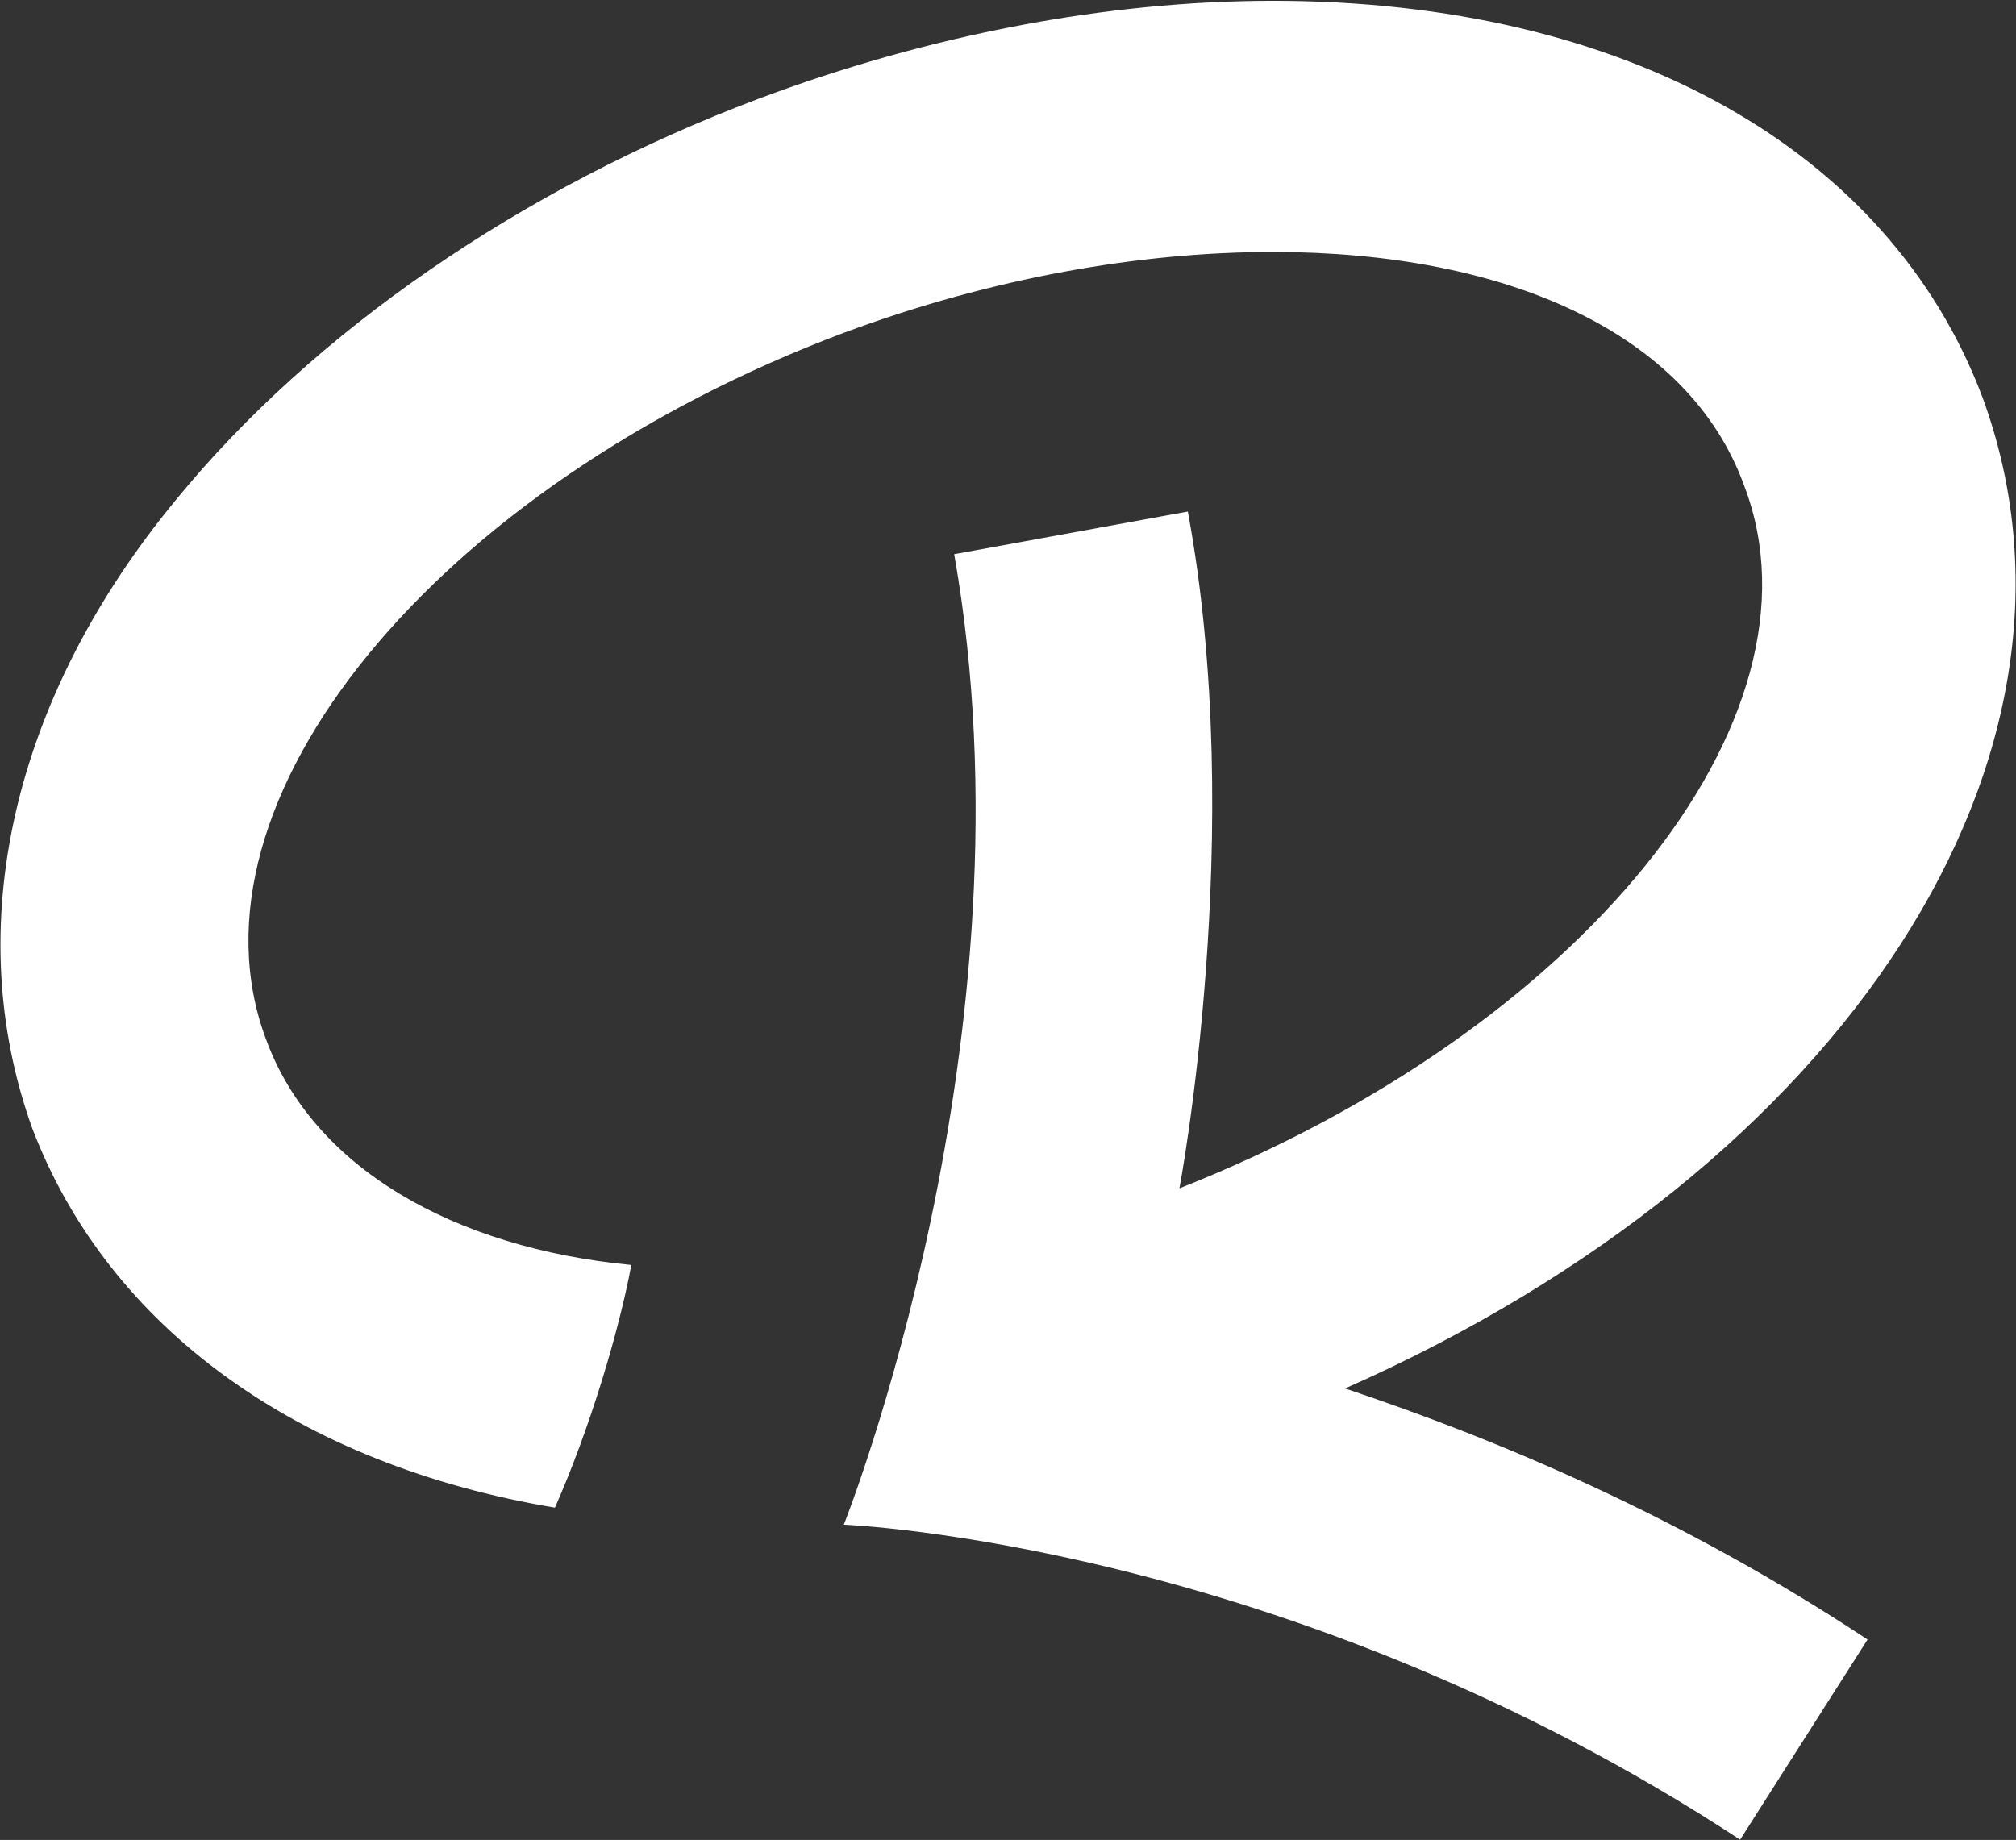
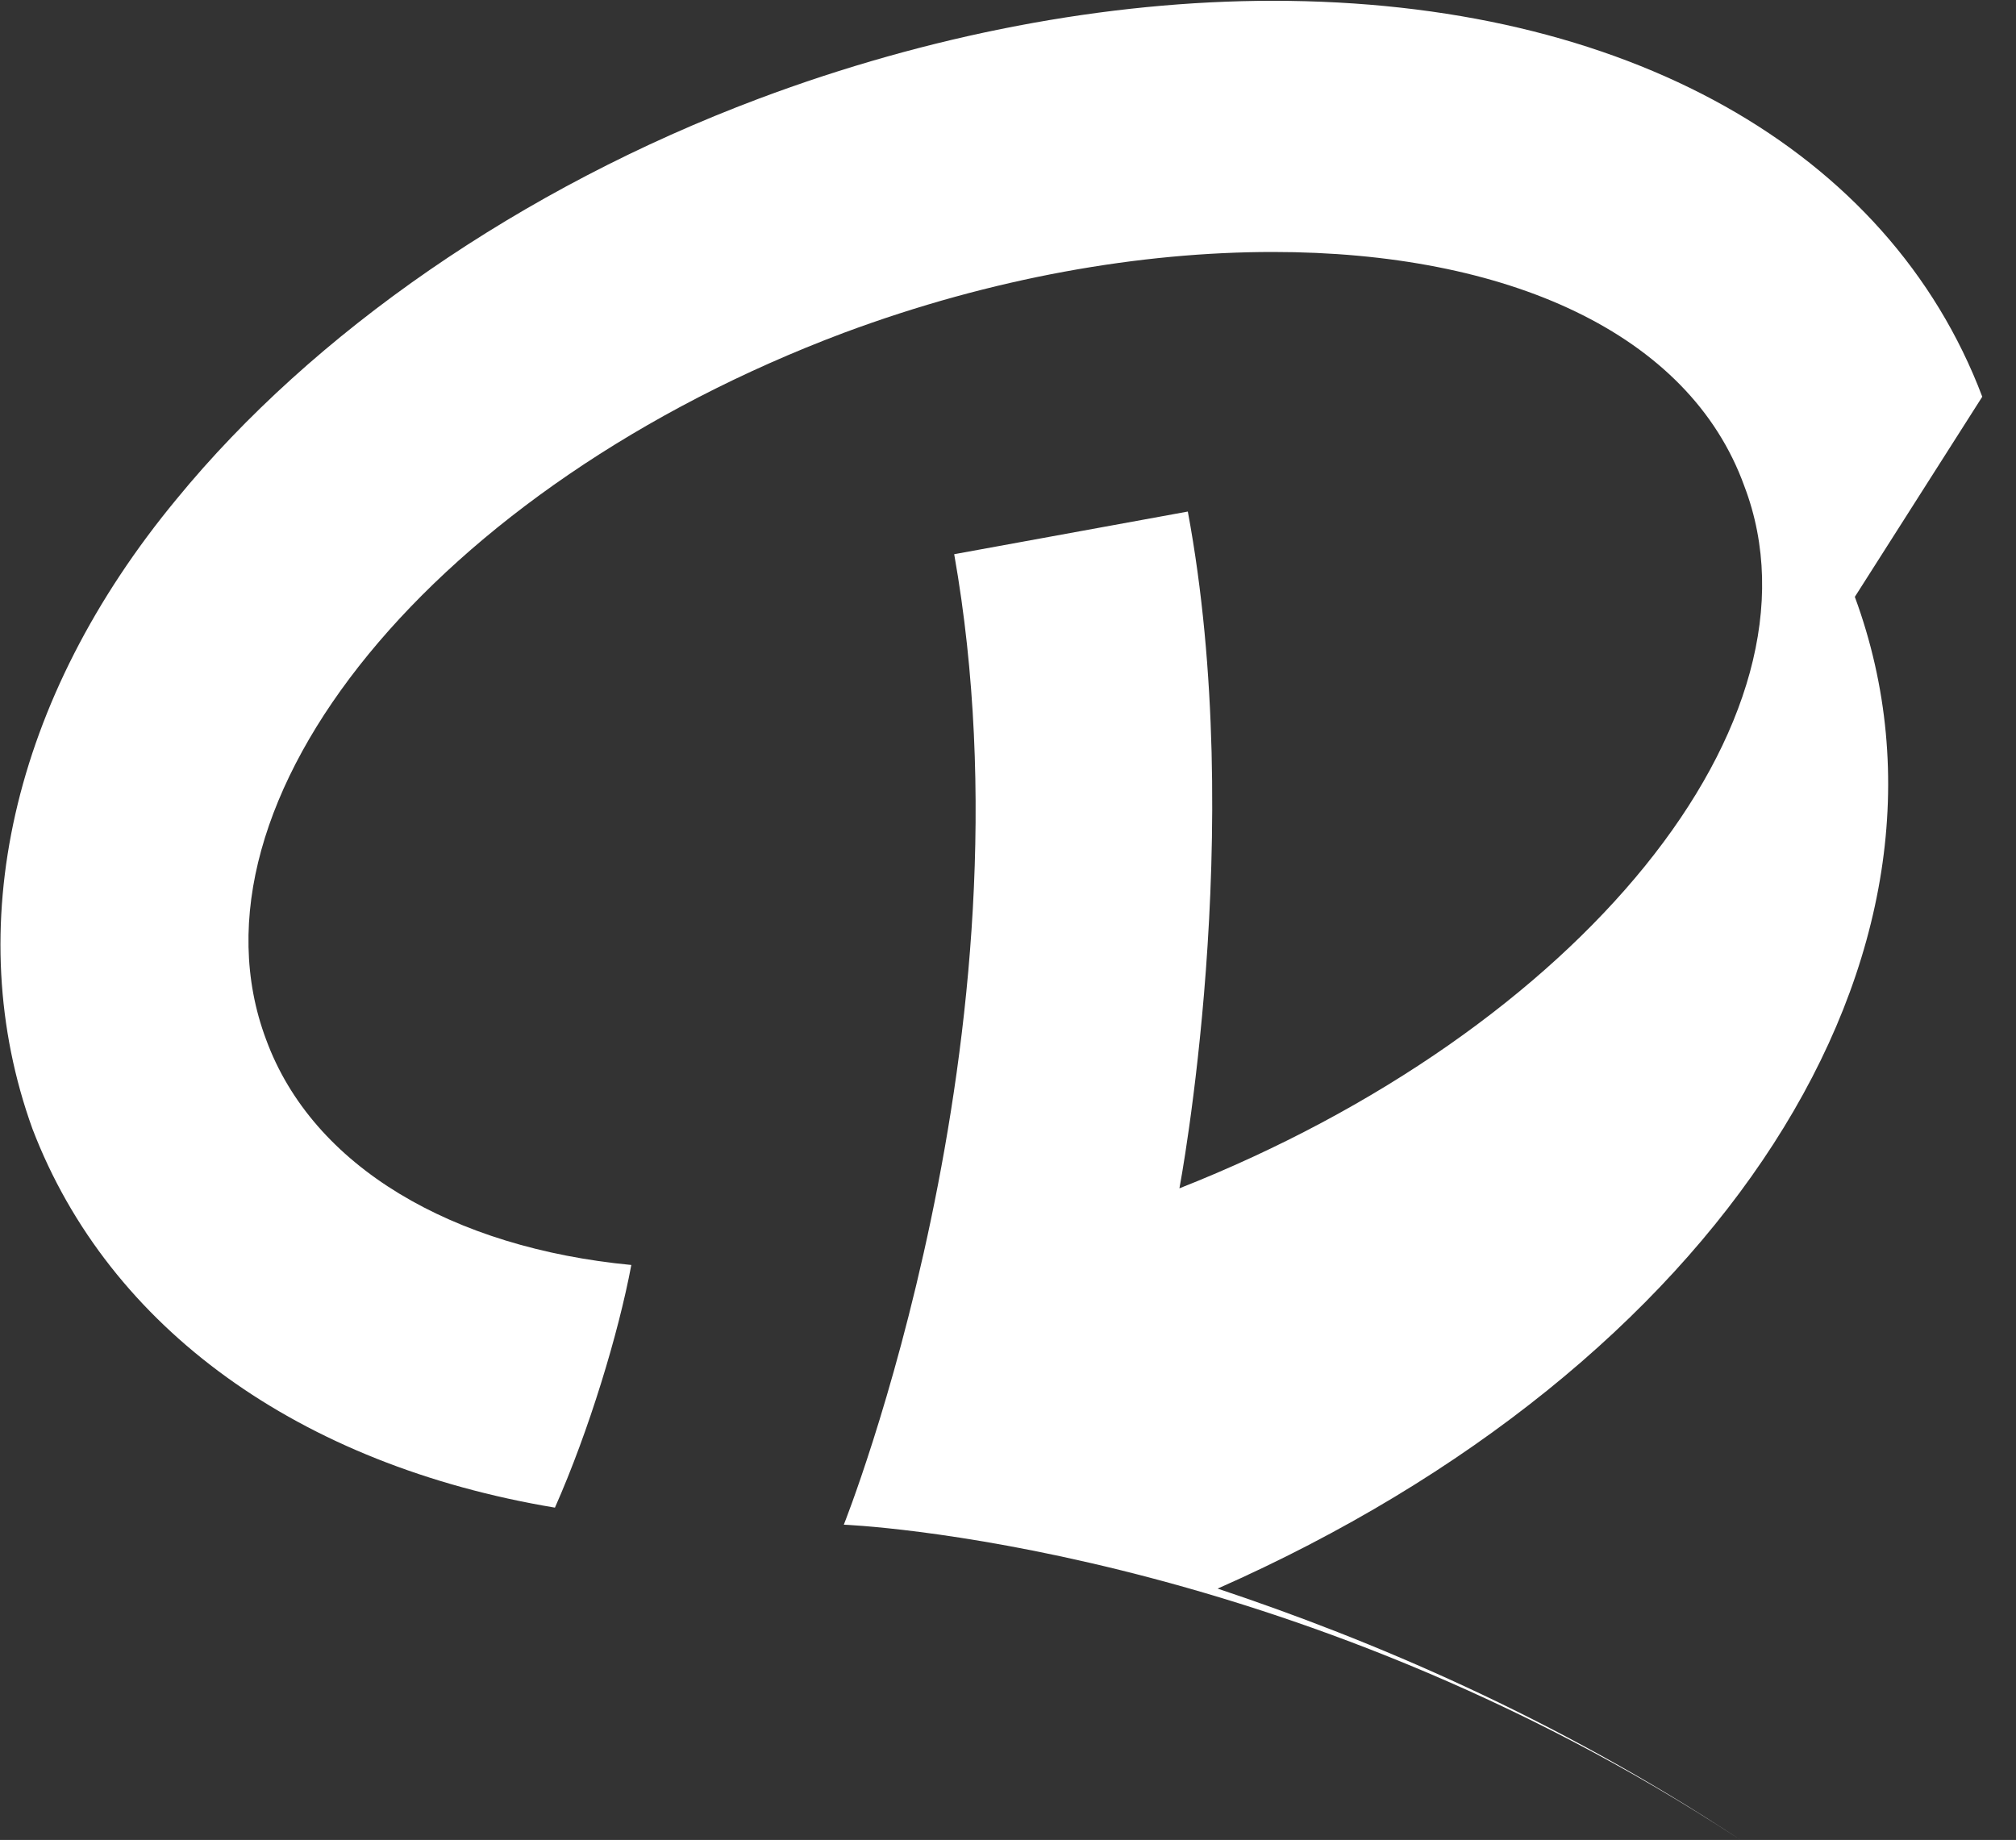
<svg xmlns="http://www.w3.org/2000/svg" version="1.2" viewBox="0 0 1536 1402" width="1536" height="1402">
  <rect x="0" y="0" width="1536" height="1402" fill="#333333" stroke="none" />
  <title>logo (4)-svg</title>
  <style>
		.s0 { fill: #ffffff } 
	</style>
  <g id="Layer">
-     <path id="Layer" class="s0" d="m1510.3 302.3c-71.2-188.2-271.9-301.7-540.5-301.7-126.3 0-262.2 26-391.7 74.6-181.2 68.1-339.8 178.4-443.4 304.9-126.2 152.4-165 327.6-110 480 58.3 152.5 203.9 256.3 398.1 288.7 25.9-58.4 48.5-133 58.2-184.9-135.9-13-242.7-74.6-278.3-171.9-68-181.6 129.5-421.6 440.2-538.4 113.3-42.2 226.5-61.6 326.9-61.6 178 0 317.1 61.6 359.2 178.4 68 178.4-126.2 415.1-430.4 535.1 0 0 51.7-272.4 6.4-515.7l-178 32.5c64.8 366.5-84.1 739.5-84.1 739.5 0 0 336.6 12.9 682.9 240l97.1-152.5c-142.4-94-281.6-152.4-398.1-191.3 381.9-168.7 585.8-483.3 485.5-755.7z" />
+     <path id="Layer" class="s0" d="m1510.3 302.3c-71.2-188.2-271.9-301.7-540.5-301.7-126.3 0-262.2 26-391.7 74.6-181.2 68.1-339.8 178.4-443.4 304.9-126.2 152.4-165 327.6-110 480 58.3 152.5 203.9 256.3 398.1 288.7 25.9-58.4 48.5-133 58.2-184.9-135.9-13-242.7-74.6-278.3-171.9-68-181.6 129.5-421.6 440.2-538.4 113.3-42.2 226.5-61.6 326.9-61.6 178 0 317.1 61.6 359.2 178.4 68 178.4-126.2 415.1-430.4 535.1 0 0 51.7-272.4 6.4-515.7l-178 32.5c64.8 366.5-84.1 739.5-84.1 739.5 0 0 336.6 12.9 682.9 240c-142.4-94-281.6-152.4-398.1-191.3 381.9-168.7 585.8-483.3 485.5-755.7z" />
  </g>
</svg>